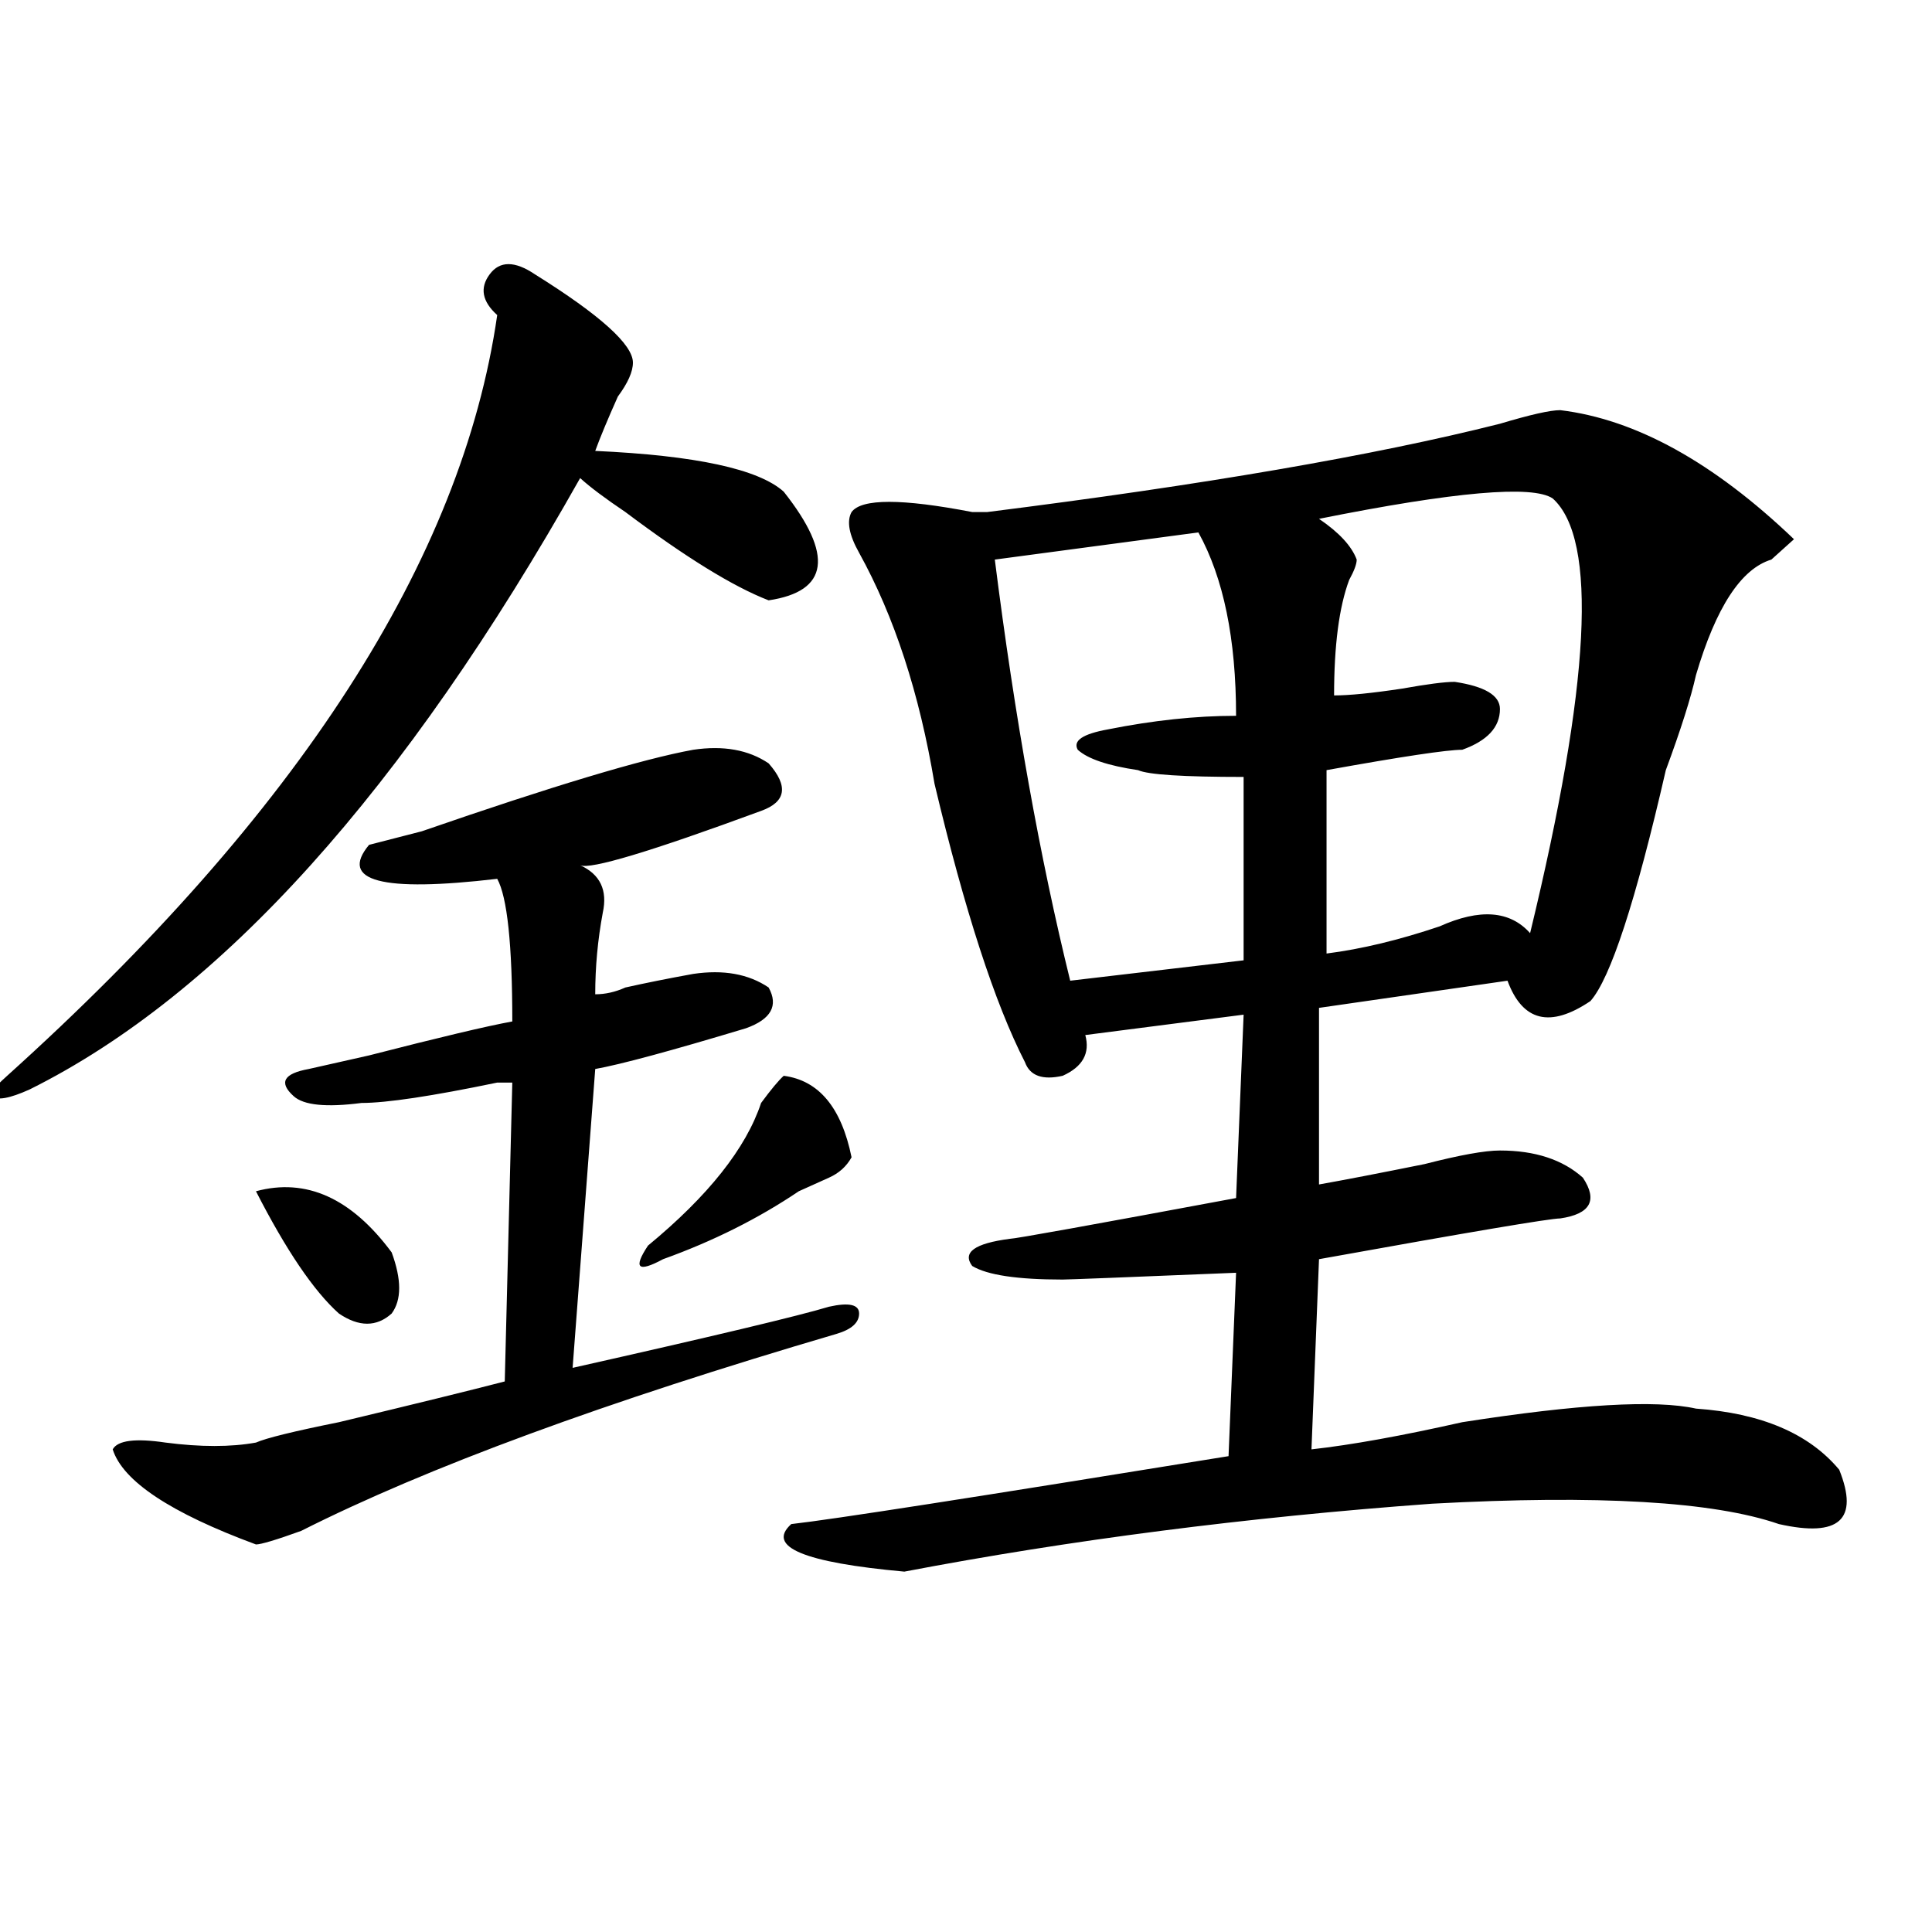
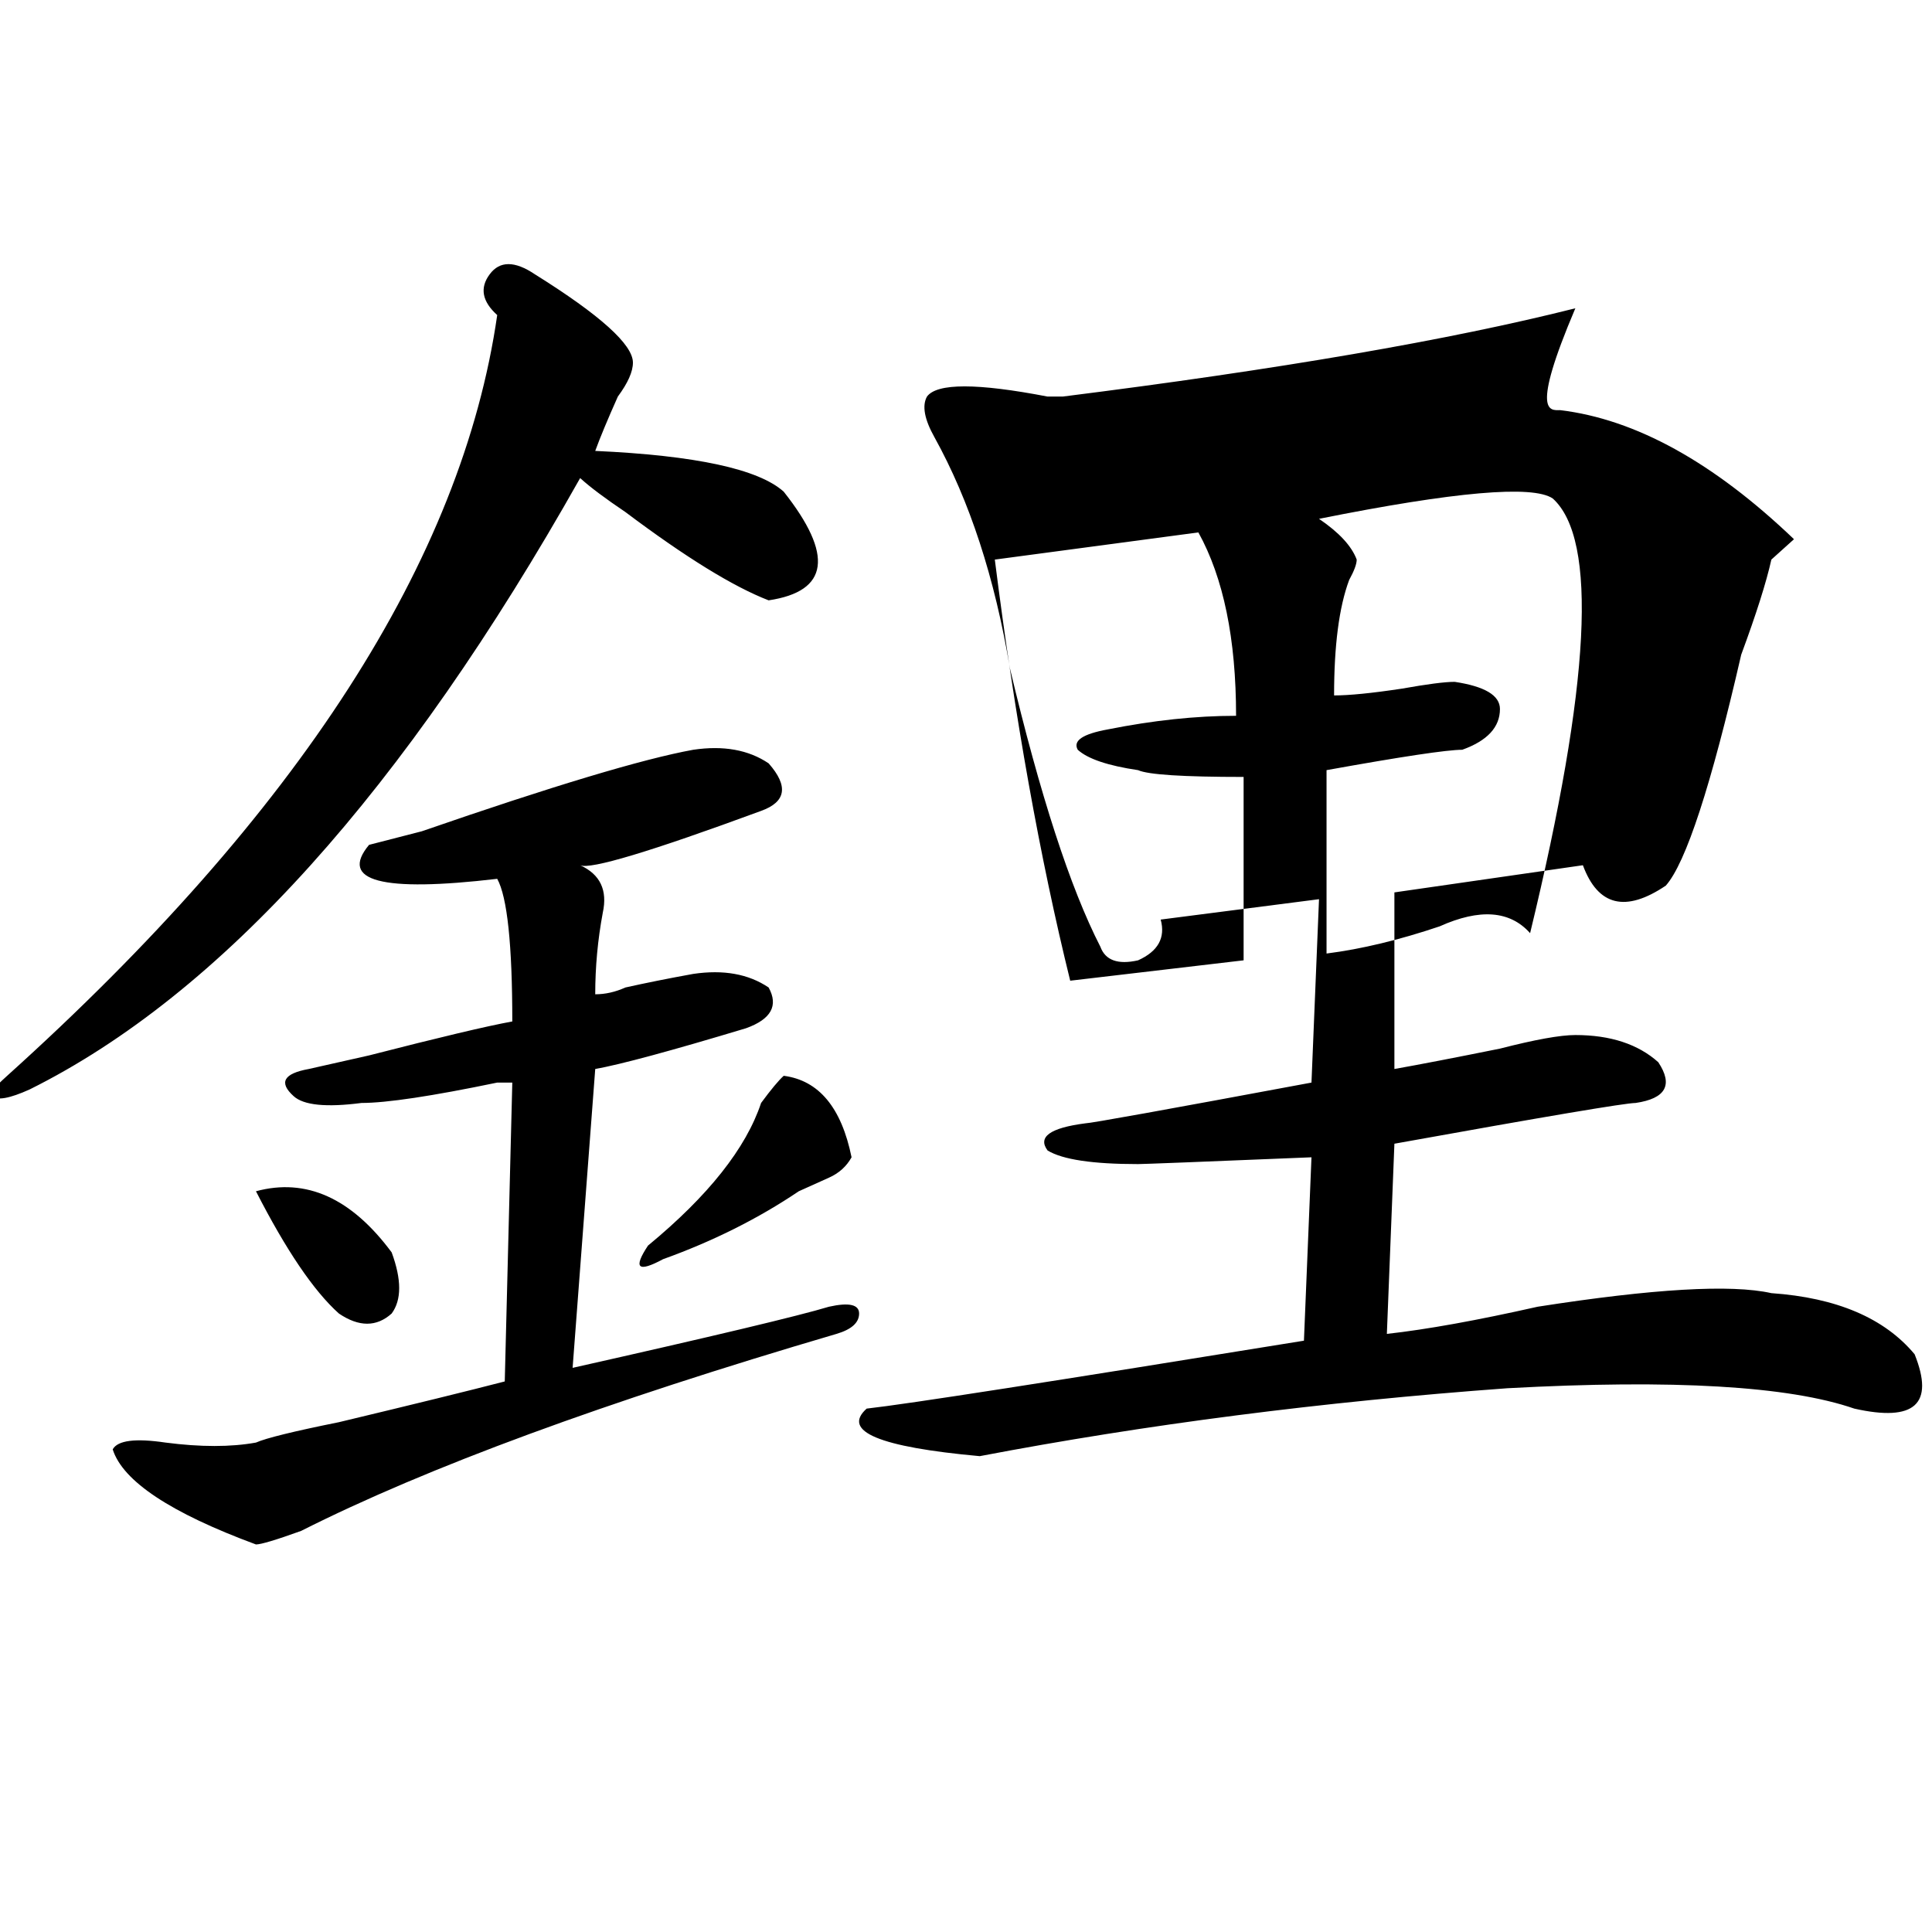
<svg xmlns="http://www.w3.org/2000/svg" version="1.1" id="图层_1" x="0px" y="0px" width="1000px" height="1000px" viewBox="0 0 1000 1000" enable-background="new 0 0 1000 1000" xml:space="preserve">
-   <path d="M276.871,141.984c33.779,21.094,50.73,36.364,50.73,45.703c0,4.724-2.622,10.547-7.805,17.578  c-5.244,11.755-9.146,21.094-11.707,28.125c52.011,2.362,84.51,9.394,97.559,21.094c25.975,32.849,23.414,51.581-7.805,56.25  c-18.231-7.031-42.926-22.247-74.145-45.703c-10.427-7.031-18.231-12.854-23.414-17.578  C209.189,409.172,114.253,514.641,15.414,563.859c-10.427,4.724-16.951,5.878-19.512,3.516c-2.622,0,0-3.516,7.805-10.547  c150.85-135.901,235.421-267.188,253.652-393.75c-7.805-7.031-9.146-14.063-3.902-21.094  C258.64,134.953,266.444,134.953,276.871,141.984z M191.02,437.297l27.316-7.031c67.62-23.401,114.448-37.464,140.484-42.188  c15.609-2.308,28.597,0,39.023,7.031c10.365,11.755,9.085,19.94-3.902,24.609c-57.255,21.094-88.474,30.487-93.656,28.125  c10.365,4.724,14.268,12.909,11.707,24.609c-2.622,14.063-3.902,28.125-3.902,42.188c5.183,0,10.365-1.153,15.609-3.516  c10.365-2.308,22.072-4.669,35.121-7.031c15.609-2.308,28.597,0,39.023,7.031c5.183,9.394,1.28,16.425-11.707,21.094  c-39.023,11.755-65.06,18.786-78.047,21.094L296.383,708c72.803-16.37,117.07-26.917,132.68-31.641  c10.365-2.308,15.609-1.153,15.609,3.516c0,4.724-3.902,8.239-11.707,10.547c-119.692,35.156-212.068,69.159-277.066,101.953  c-13.049,4.724-20.854,7.031-23.414,7.031c-44.268-16.37-68.962-32.794-74.145-49.219c2.561-4.669,11.707-5.823,27.316-3.516  c18.17,2.362,33.779,2.362,46.828,0c5.183-2.308,19.512-5.823,42.926-10.547c39.023-9.339,67.62-16.37,85.852-21.094l3.902-154.688  c-2.622,0-5.244,0-7.805,0c-33.841,7.031-57.255,10.547-70.242,10.547c-18.231,2.362-29.938,1.208-35.121-3.516  c-7.805-7.031-5.244-11.7,7.805-14.063l31.219-7.031c36.401-9.339,61.096-15.216,74.145-17.578c0-39.825-2.622-64.435-7.805-73.828  C197.482,461.906,175.41,456.083,191.02,437.297z M132.484,616.594c25.975-7.031,49.389,3.516,70.242,31.641  c5.183,14.063,5.183,24.609,0,31.641c-7.805,7.031-16.951,7.031-27.316,0C162.361,668.175,148.094,647.081,132.484,616.594z   M405.648,556.828c18.17,2.362,29.877,16.425,35.121,42.188c-2.622,4.724-6.524,8.239-11.707,10.547  c-5.244,2.362-10.427,4.724-15.609,7.031c-20.854,14.063-44.268,25.817-70.242,35.156c-13.049,7.031-15.609,4.724-7.805-7.031  c31.219-25.763,50.73-50.372,58.535-73.828C399.124,563.859,403.026,559.19,405.648,556.828z M807.59,212.297  c39.023,4.724,79.327,26.972,120.973,66.797c-2.622,2.362-6.524,5.878-11.707,10.547c-15.609,4.724-28.658,24.609-39.023,59.766  c-2.622,11.755-7.805,28.125-15.609,49.219c-15.609,68.005-28.658,107.831-39.023,119.531  c-20.854,14.063-35.121,10.547-42.926-10.547l-97.559,14.063v91.406c12.987-2.308,31.219-5.823,54.633-10.547  c18.17-4.669,31.219-7.031,39.023-7.031c18.17,0,32.499,4.724,42.926,14.063c7.805,11.755,3.902,18.786-11.707,21.094  c-5.244,0-46.828,7.031-124.875,21.094l-3.902,98.438c20.792-2.308,46.828-7.031,78.047-14.063  c59.815-9.339,100.119-11.7,120.973-7.031c33.779,2.362,58.535,12.909,74.145,31.641c10.365,25.817,0,35.156-31.219,28.125  c-33.841-11.7-93.656-15.216-179.508-10.547c-96.278,7.031-187.313,18.786-273.164,35.156  c-52.072-4.725-71.584-12.854-58.535-24.609c20.792-2.308,96.217-14.063,226.336-35.156l3.902-94.922  c-57.255,2.362-87.193,3.516-89.754,3.516c-23.414,0-39.023-2.308-46.828-7.031c-5.244-7.031,1.28-11.7,19.512-14.063  c2.561,0,41.584-7.031,117.07-21.094l3.902-94.922l-81.949,10.547c2.561,9.394-1.342,16.425-11.707,21.094  c-10.427,2.362-16.951,0-19.512-7.031c-15.609-30.433-31.219-78.497-46.828-144.141c-7.805-46.856-20.854-86.683-39.023-119.531  c-5.244-9.339-6.524-16.37-3.902-21.094c5.183-7.031,25.975-7.031,62.438,0h7.805c111.826-14.063,200.3-29.278,265.359-45.703  C791.98,214.659,802.346,212.297,807.59,212.297z M620.277,275.578l-105.363,14.063c10.365,82.067,23.414,154.688,39.023,217.969  l89.754-10.547v-94.922c-31.219,0-49.45-1.153-54.633-3.516c-15.609-2.308-26.036-5.823-31.219-10.547  c-2.622-4.669,2.561-8.185,15.609-10.547c23.414-4.669,45.486-7.031,66.34-7.031C639.789,330.675,633.265,299.034,620.277,275.578z   M803.688,258c-10.427-7.031-50.73-3.516-120.973,10.547c10.365,7.031,16.89,14.063,19.512,21.094c0,2.362-1.342,5.878-3.902,10.547  c-5.244,14.063-7.805,34.003-7.805,59.766c7.805,0,19.512-1.153,35.121-3.516c12.987-2.308,22.072-3.516,27.316-3.516  c15.609,2.362,23.414,7.031,23.414,14.063c0,9.394-6.524,16.425-19.512,21.094c-7.805,0-31.219,3.516-70.242,10.547v94.922  c18.17-2.308,37.682-7.031,58.535-14.063c20.792-9.339,36.401-8.185,46.828,3.516C823.199,354.13,827.102,279.094,803.688,258z" />
+   <path d="M276.871,141.984c33.779,21.094,50.73,36.364,50.73,45.703c0,4.724-2.622,10.547-7.805,17.578  c-5.244,11.755-9.146,21.094-11.707,28.125c52.011,2.362,84.51,9.394,97.559,21.094c25.975,32.849,23.414,51.581-7.805,56.25  c-18.231-7.031-42.926-22.247-74.145-45.703c-10.427-7.031-18.231-12.854-23.414-17.578  C209.189,409.172,114.253,514.641,15.414,563.859c-10.427,4.724-16.951,5.878-19.512,3.516c-2.622,0,0-3.516,7.805-10.547  c150.85-135.901,235.421-267.188,253.652-393.75c-7.805-7.031-9.146-14.063-3.902-21.094  C258.64,134.953,266.444,134.953,276.871,141.984z M191.02,437.297l27.316-7.031c67.62-23.401,114.448-37.464,140.484-42.188  c15.609-2.308,28.597,0,39.023,7.031c10.365,11.755,9.085,19.94-3.902,24.609c-57.255,21.094-88.474,30.487-93.656,28.125  c10.365,4.724,14.268,12.909,11.707,24.609c-2.622,14.063-3.902,28.125-3.902,42.188c5.183,0,10.365-1.153,15.609-3.516  c10.365-2.308,22.072-4.669,35.121-7.031c15.609-2.308,28.597,0,39.023,7.031c5.183,9.394,1.28,16.425-11.707,21.094  c-39.023,11.755-65.06,18.786-78.047,21.094L296.383,708c72.803-16.37,117.07-26.917,132.68-31.641  c10.365-2.308,15.609-1.153,15.609,3.516c0,4.724-3.902,8.239-11.707,10.547c-119.692,35.156-212.068,69.159-277.066,101.953  c-13.049,4.724-20.854,7.031-23.414,7.031c-44.268-16.37-68.962-32.794-74.145-49.219c2.561-4.669,11.707-5.823,27.316-3.516  c18.17,2.362,33.779,2.362,46.828,0c5.183-2.308,19.512-5.823,42.926-10.547c39.023-9.339,67.62-16.37,85.852-21.094l3.902-154.688  c-2.622,0-5.244,0-7.805,0c-33.841,7.031-57.255,10.547-70.242,10.547c-18.231,2.362-29.938,1.208-35.121-3.516  c-7.805-7.031-5.244-11.7,7.805-14.063l31.219-7.031c36.401-9.339,61.096-15.216,74.145-17.578c0-39.825-2.622-64.435-7.805-73.828  C197.482,461.906,175.41,456.083,191.02,437.297z M132.484,616.594c25.975-7.031,49.389,3.516,70.242,31.641  c5.183,14.063,5.183,24.609,0,31.641c-7.805,7.031-16.951,7.031-27.316,0C162.361,668.175,148.094,647.081,132.484,616.594z   M405.648,556.828c18.17,2.362,29.877,16.425,35.121,42.188c-2.622,4.724-6.524,8.239-11.707,10.547  c-5.244,2.362-10.427,4.724-15.609,7.031c-20.854,14.063-44.268,25.817-70.242,35.156c-13.049,7.031-15.609,4.724-7.805-7.031  c31.219-25.763,50.73-50.372,58.535-73.828C399.124,563.859,403.026,559.19,405.648,556.828z M807.59,212.297  c39.023,4.724,79.327,26.972,120.973,66.797c-2.622,2.362-6.524,5.878-11.707,10.547c-2.622,11.755-7.805,28.125-15.609,49.219c-15.609,68.005-28.658,107.831-39.023,119.531  c-20.854,14.063-35.121,10.547-42.926-10.547l-97.559,14.063v91.406c12.987-2.308,31.219-5.823,54.633-10.547  c18.17-4.669,31.219-7.031,39.023-7.031c18.17,0,32.499,4.724,42.926,14.063c7.805,11.755,3.902,18.786-11.707,21.094  c-5.244,0-46.828,7.031-124.875,21.094l-3.902,98.438c20.792-2.308,46.828-7.031,78.047-14.063  c59.815-9.339,100.119-11.7,120.973-7.031c33.779,2.362,58.535,12.909,74.145,31.641c10.365,25.817,0,35.156-31.219,28.125  c-33.841-11.7-93.656-15.216-179.508-10.547c-96.278,7.031-187.313,18.786-273.164,35.156  c-52.072-4.725-71.584-12.854-58.535-24.609c20.792-2.308,96.217-14.063,226.336-35.156l3.902-94.922  c-57.255,2.362-87.193,3.516-89.754,3.516c-23.414,0-39.023-2.308-46.828-7.031c-5.244-7.031,1.28-11.7,19.512-14.063  c2.561,0,41.584-7.031,117.07-21.094l3.902-94.922l-81.949,10.547c2.561,9.394-1.342,16.425-11.707,21.094  c-10.427,2.362-16.951,0-19.512-7.031c-15.609-30.433-31.219-78.497-46.828-144.141c-7.805-46.856-20.854-86.683-39.023-119.531  c-5.244-9.339-6.524-16.37-3.902-21.094c5.183-7.031,25.975-7.031,62.438,0h7.805c111.826-14.063,200.3-29.278,265.359-45.703  C791.98,214.659,802.346,212.297,807.59,212.297z M620.277,275.578l-105.363,14.063c10.365,82.067,23.414,154.688,39.023,217.969  l89.754-10.547v-94.922c-31.219,0-49.45-1.153-54.633-3.516c-15.609-2.308-26.036-5.823-31.219-10.547  c-2.622-4.669,2.561-8.185,15.609-10.547c23.414-4.669,45.486-7.031,66.34-7.031C639.789,330.675,633.265,299.034,620.277,275.578z   M803.688,258c-10.427-7.031-50.73-3.516-120.973,10.547c10.365,7.031,16.89,14.063,19.512,21.094c0,2.362-1.342,5.878-3.902,10.547  c-5.244,14.063-7.805,34.003-7.805,59.766c7.805,0,19.512-1.153,35.121-3.516c12.987-2.308,22.072-3.516,27.316-3.516  c15.609,2.362,23.414,7.031,23.414,14.063c0,9.394-6.524,16.425-19.512,21.094c-7.805,0-31.219,3.516-70.242,10.547v94.922  c18.17-2.308,37.682-7.031,58.535-14.063c20.792-9.339,36.401-8.185,46.828,3.516C823.199,354.13,827.102,279.094,803.688,258z" />
</svg>